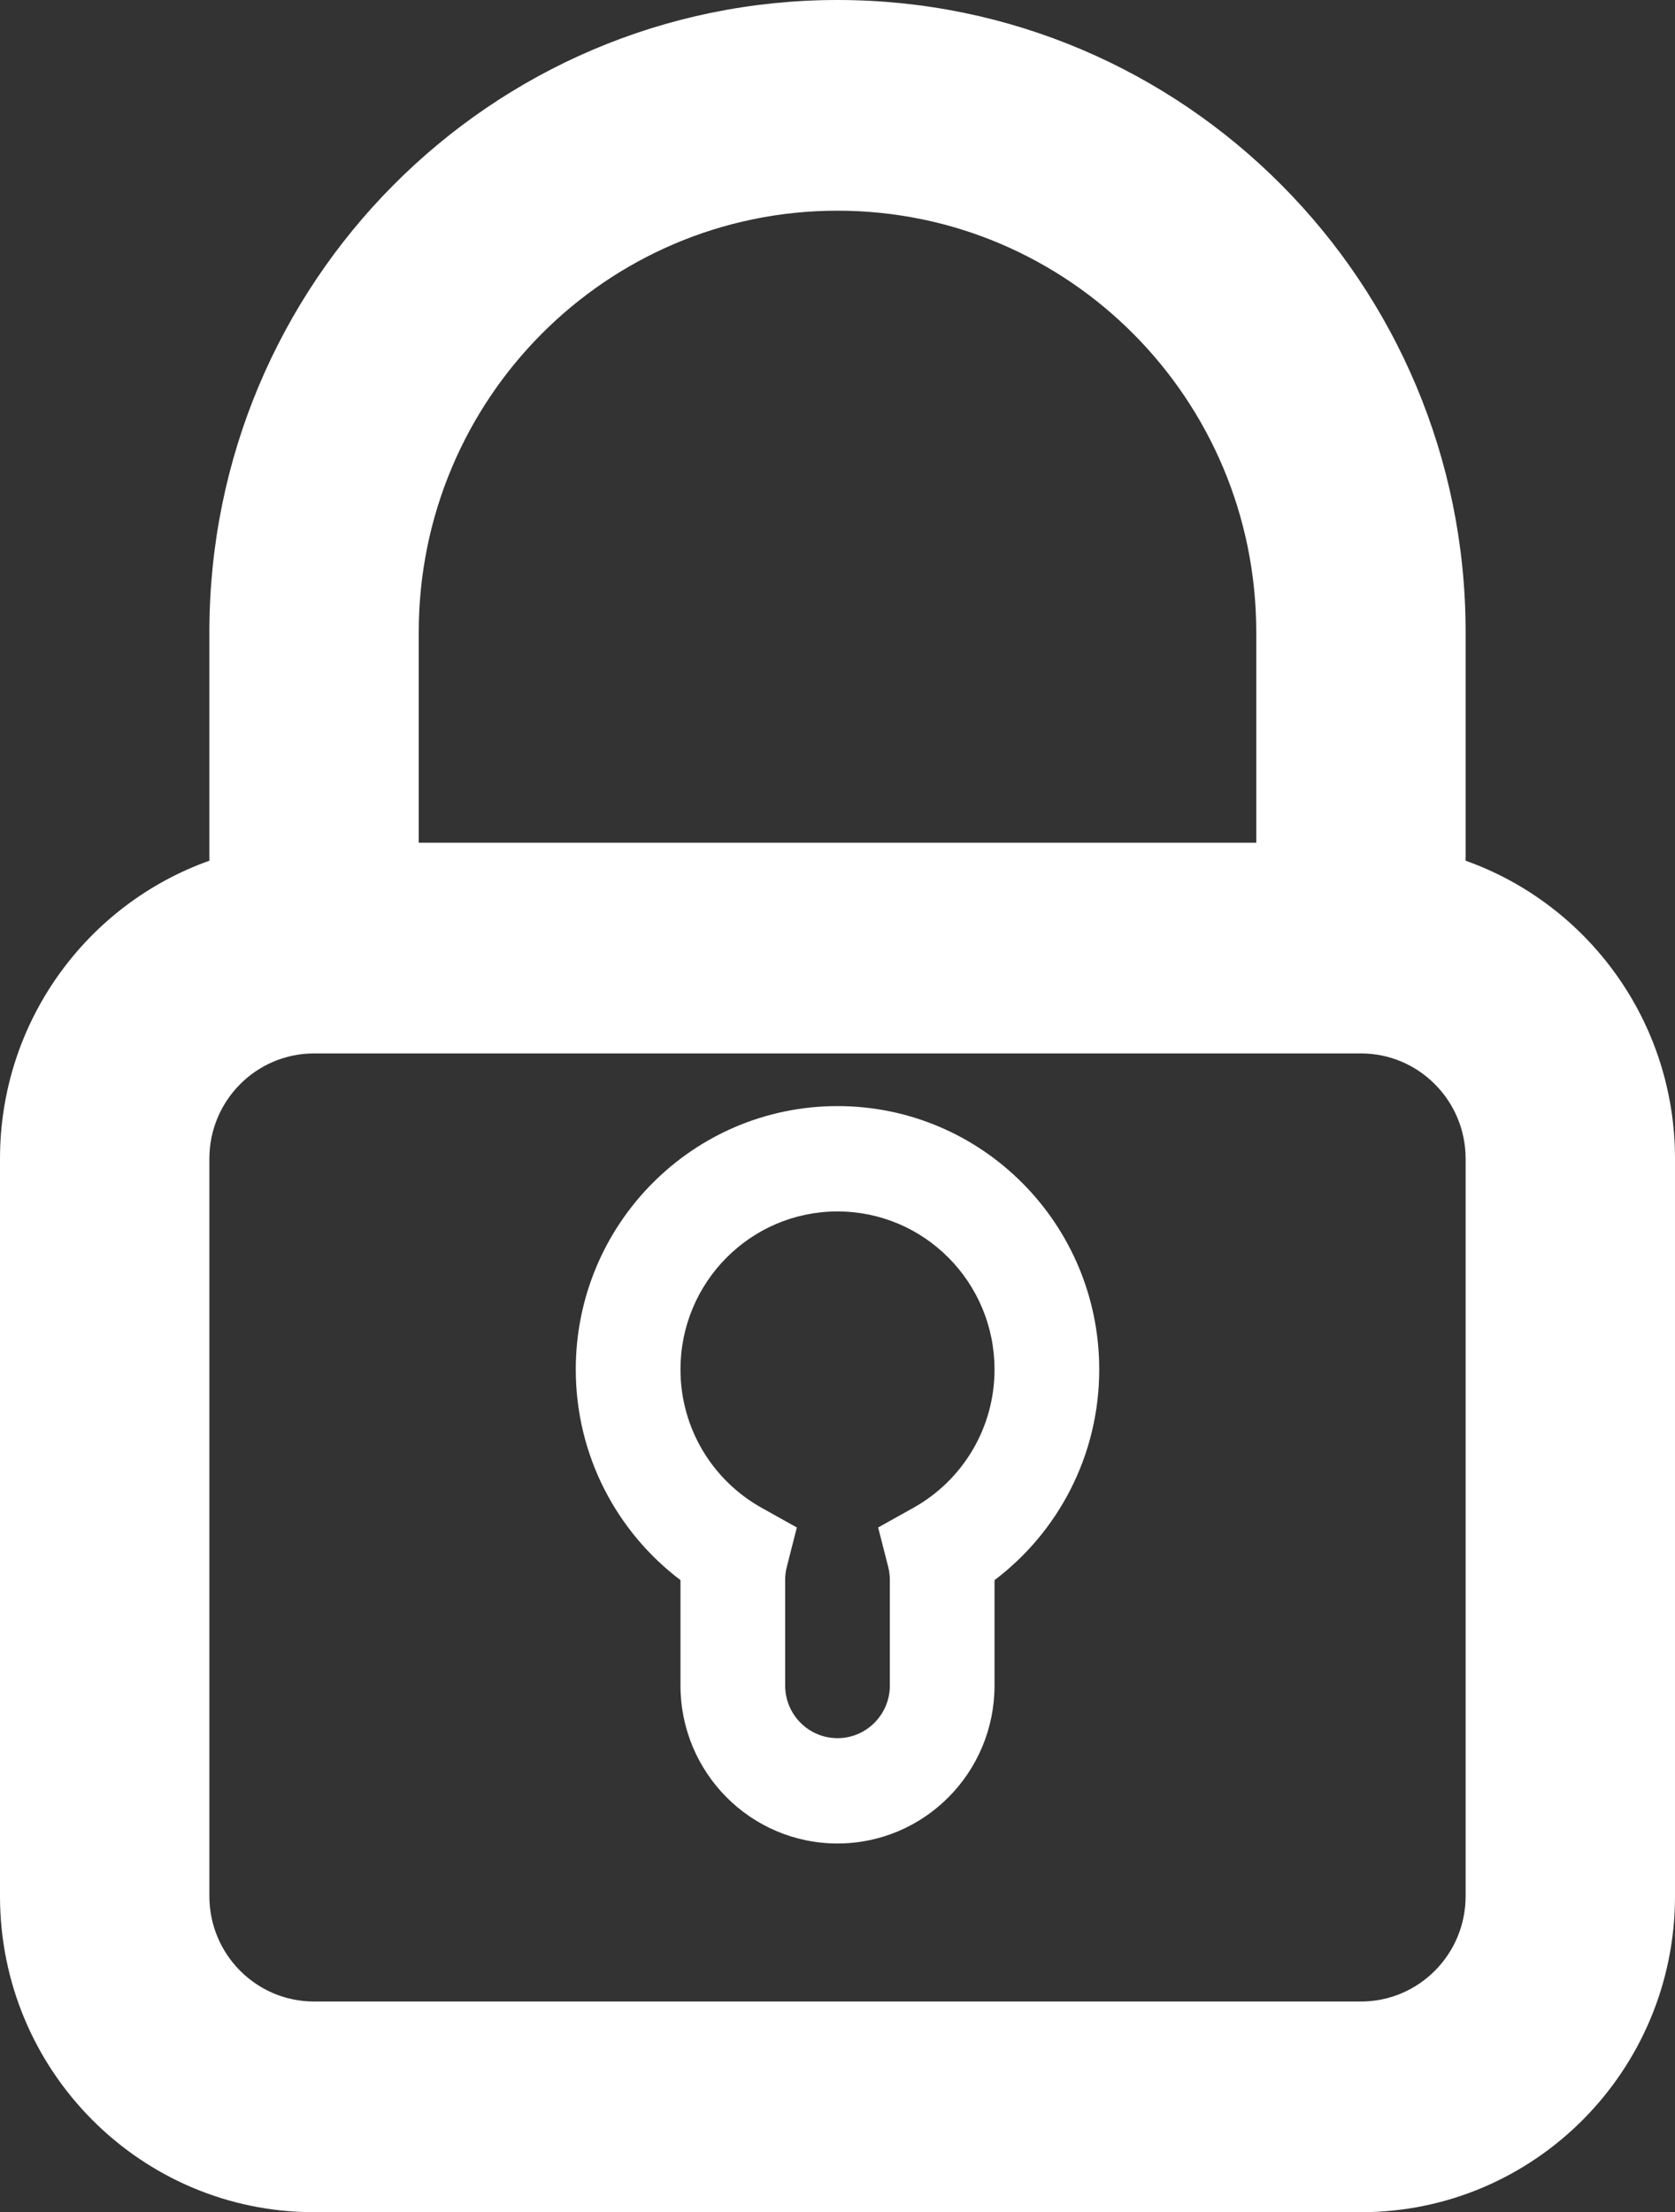
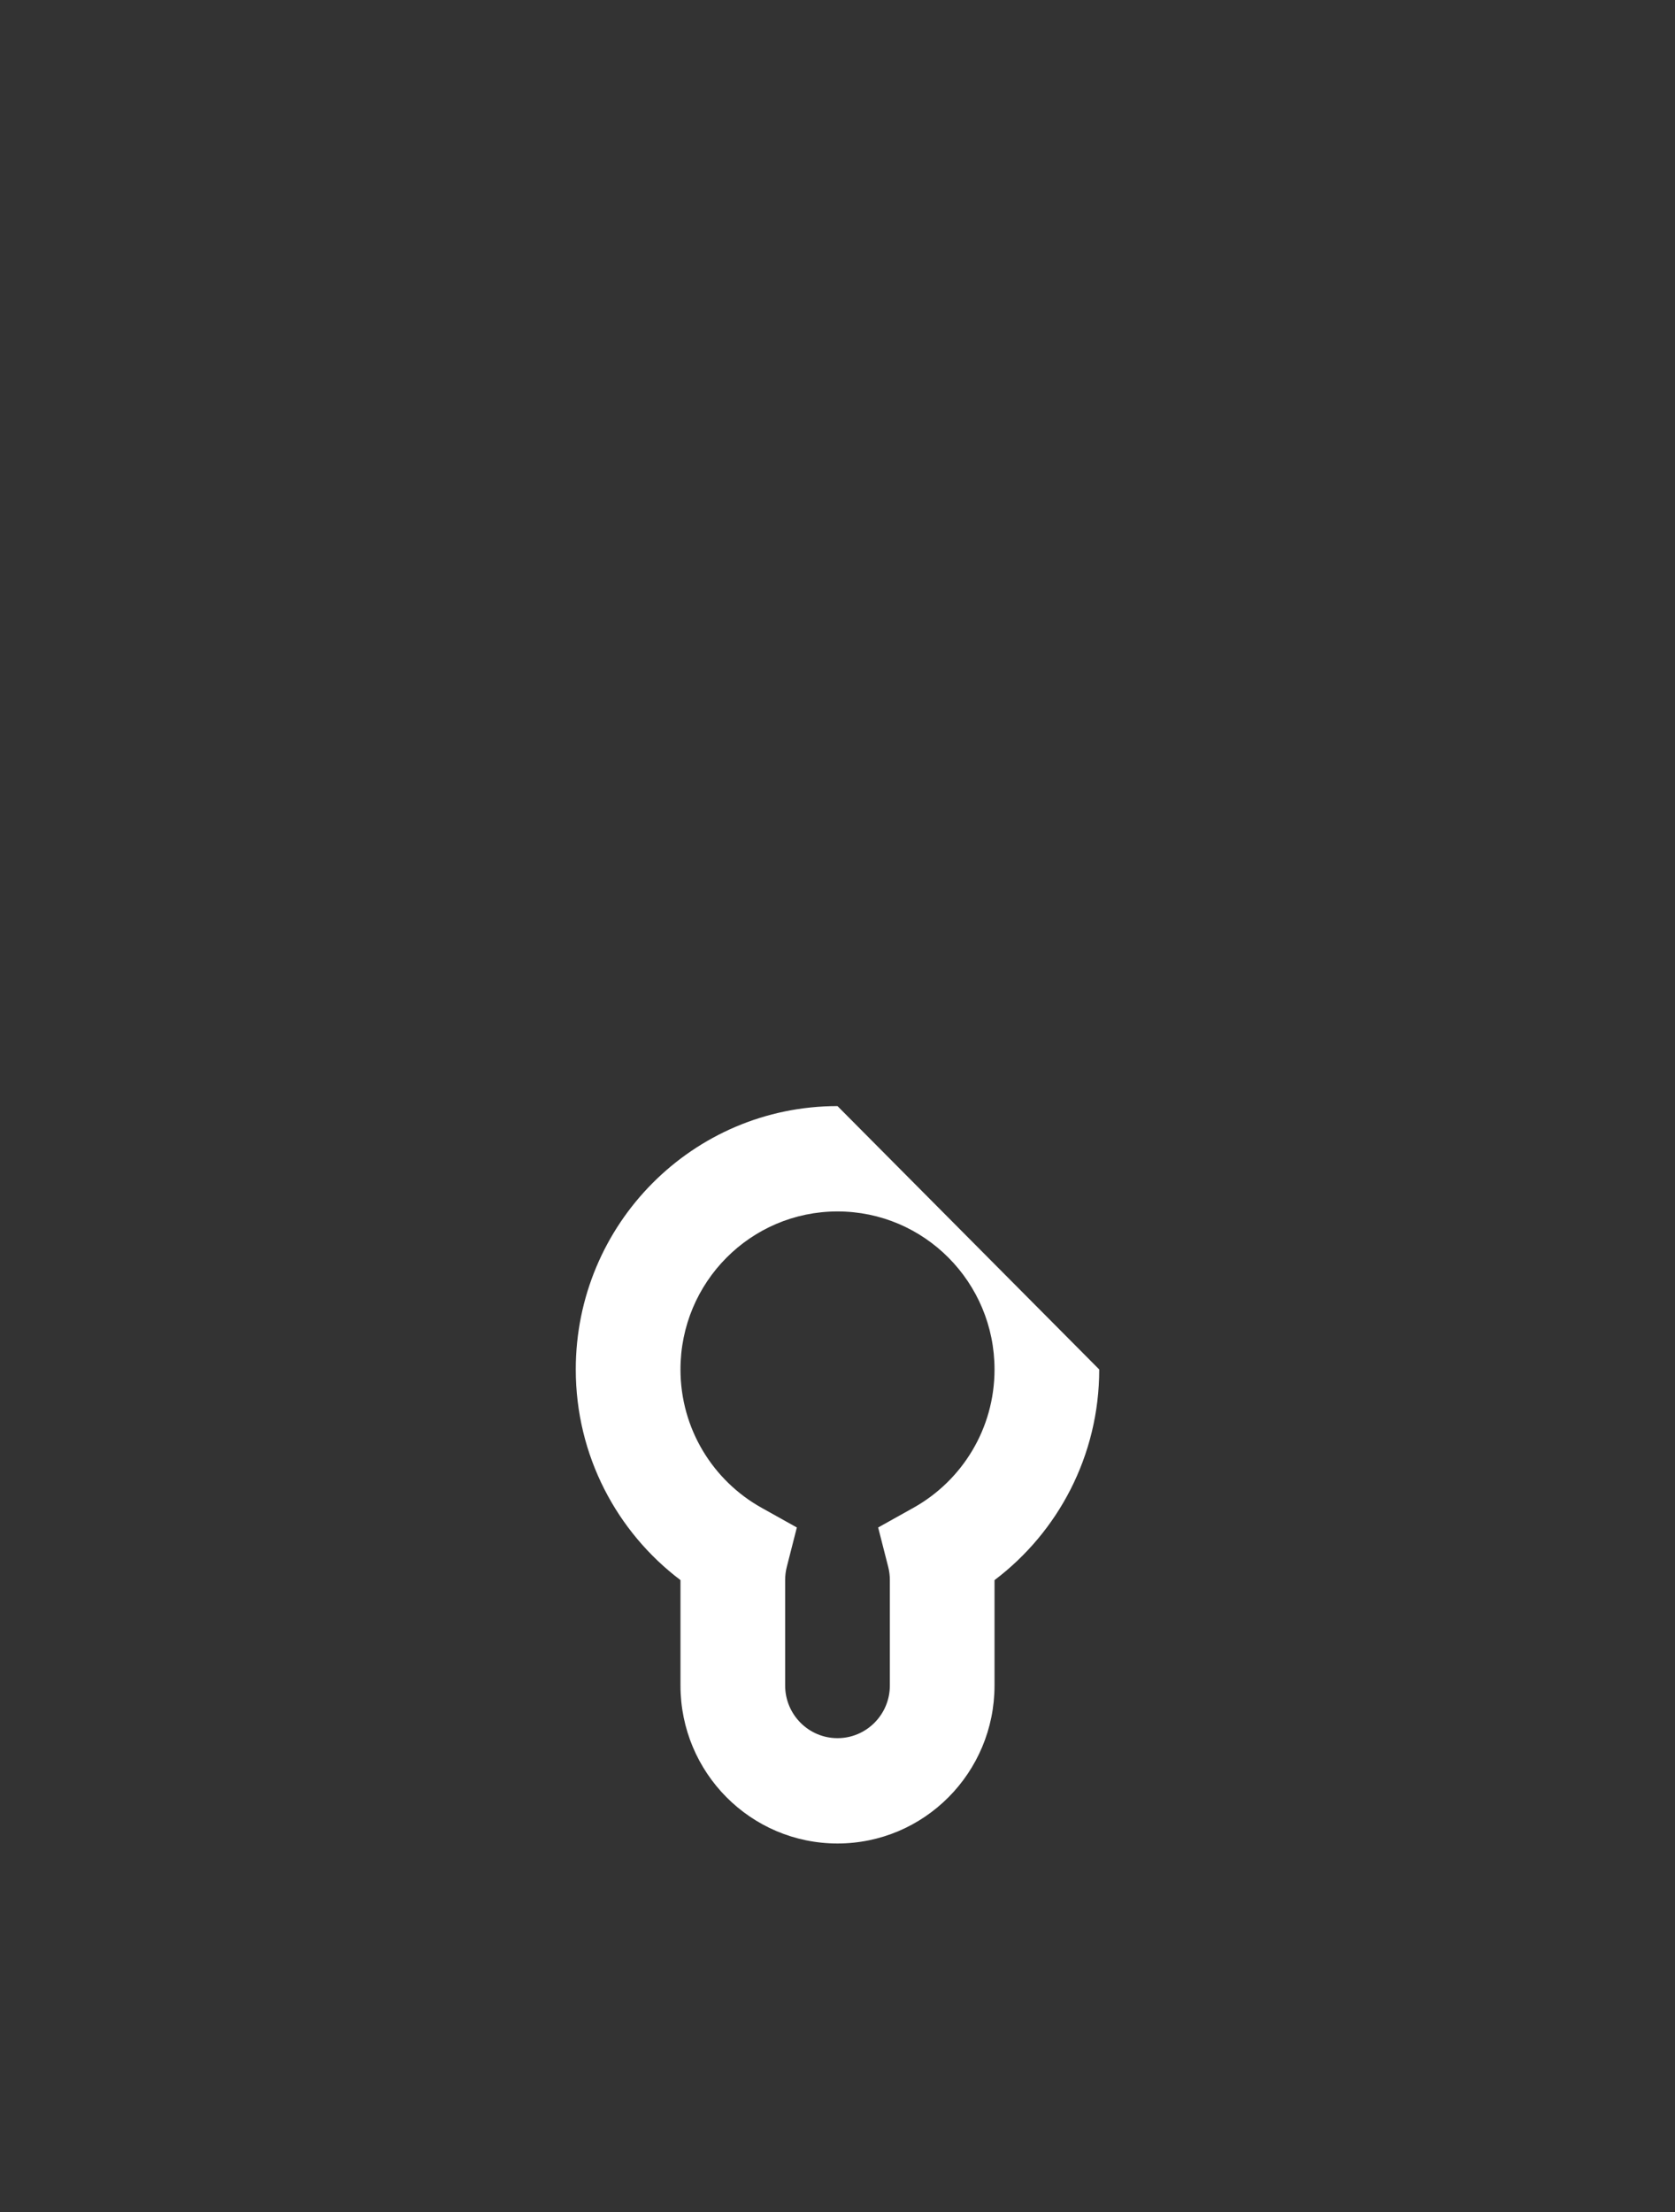
<svg xmlns="http://www.w3.org/2000/svg" width="78" height="103" viewBox="0 0 78 103" fill="none">
  <rect x="0" y="0" width="78" height="103" fill="#333333" stroke="none" />
-   <path fill-rule="evenodd" clip-rule="evenodd" d="M39 51.5C32.269 51.5 26.812 56.99 26.812 63.762C26.812 67.776 28.731 71.336 31.688 73.57V78.476C31.688 82.539 34.961 85.833 39 85.833C43.039 85.833 46.312 82.539 46.312 78.476V73.571C49.269 71.337 51.188 67.776 51.188 63.762C51.188 56.99 45.731 51.5 39 51.5ZM31.688 63.762C31.688 59.699 34.961 56.405 39 56.405C43.039 56.405 46.312 59.699 46.312 63.762C46.312 66.528 44.795 68.941 42.539 70.201L40.893 71.12L41.361 72.954C41.411 73.15 41.438 73.355 41.438 73.571V78.476C41.438 79.831 40.346 80.929 39 80.929C37.654 80.929 36.562 79.831 36.562 78.476V73.571C36.562 73.355 36.589 73.15 36.639 72.954L37.107 71.12L35.461 70.201C33.205 68.941 31.688 66.528 31.688 63.762Z" fill="white" />
-   <path fill-rule="evenodd" clip-rule="evenodd" d="M9.75 39.851C9.75 39.926 9.751 40 9.753 40.074C4.071 42.094 0 47.545 0 53.952V88.286C0 96.412 6.548 103 14.625 103H63.375C71.452 103 78 96.412 78 88.286V53.952C78 47.545 73.929 42.094 68.247 40.074C68.249 40 68.25 39.926 68.25 39.851V29.429C68.25 13.176 55.154 0 39 0C22.846 0 9.75 13.176 9.75 29.429V39.851ZM58.5 39.238V29.429C58.5 18.593 49.77 9.81 39 9.81C28.23 9.81 19.5 18.593 19.5 29.429V39.238H58.5ZM14.625 49.048H63.375C66.067 49.048 68.25 51.244 68.25 53.952V88.286C68.25 90.995 66.067 93.191 63.375 93.191H14.625C11.933 93.191 9.75 90.995 9.75 88.286V53.952C9.75 51.244 11.933 49.048 14.625 49.048Z" fill="white" />
+   <path fill-rule="evenodd" clip-rule="evenodd" d="M39 51.5C32.269 51.5 26.812 56.99 26.812 63.762C26.812 67.776 28.731 71.336 31.688 73.57V78.476C31.688 82.539 34.961 85.833 39 85.833C43.039 85.833 46.312 82.539 46.312 78.476V73.571C49.269 71.337 51.188 67.776 51.188 63.762ZM31.688 63.762C31.688 59.699 34.961 56.405 39 56.405C43.039 56.405 46.312 59.699 46.312 63.762C46.312 66.528 44.795 68.941 42.539 70.201L40.893 71.12L41.361 72.954C41.411 73.15 41.438 73.355 41.438 73.571V78.476C41.438 79.831 40.346 80.929 39 80.929C37.654 80.929 36.562 79.831 36.562 78.476V73.571C36.562 73.355 36.589 73.15 36.639 72.954L37.107 71.12L35.461 70.201C33.205 68.941 31.688 66.528 31.688 63.762Z" fill="white" />
</svg>